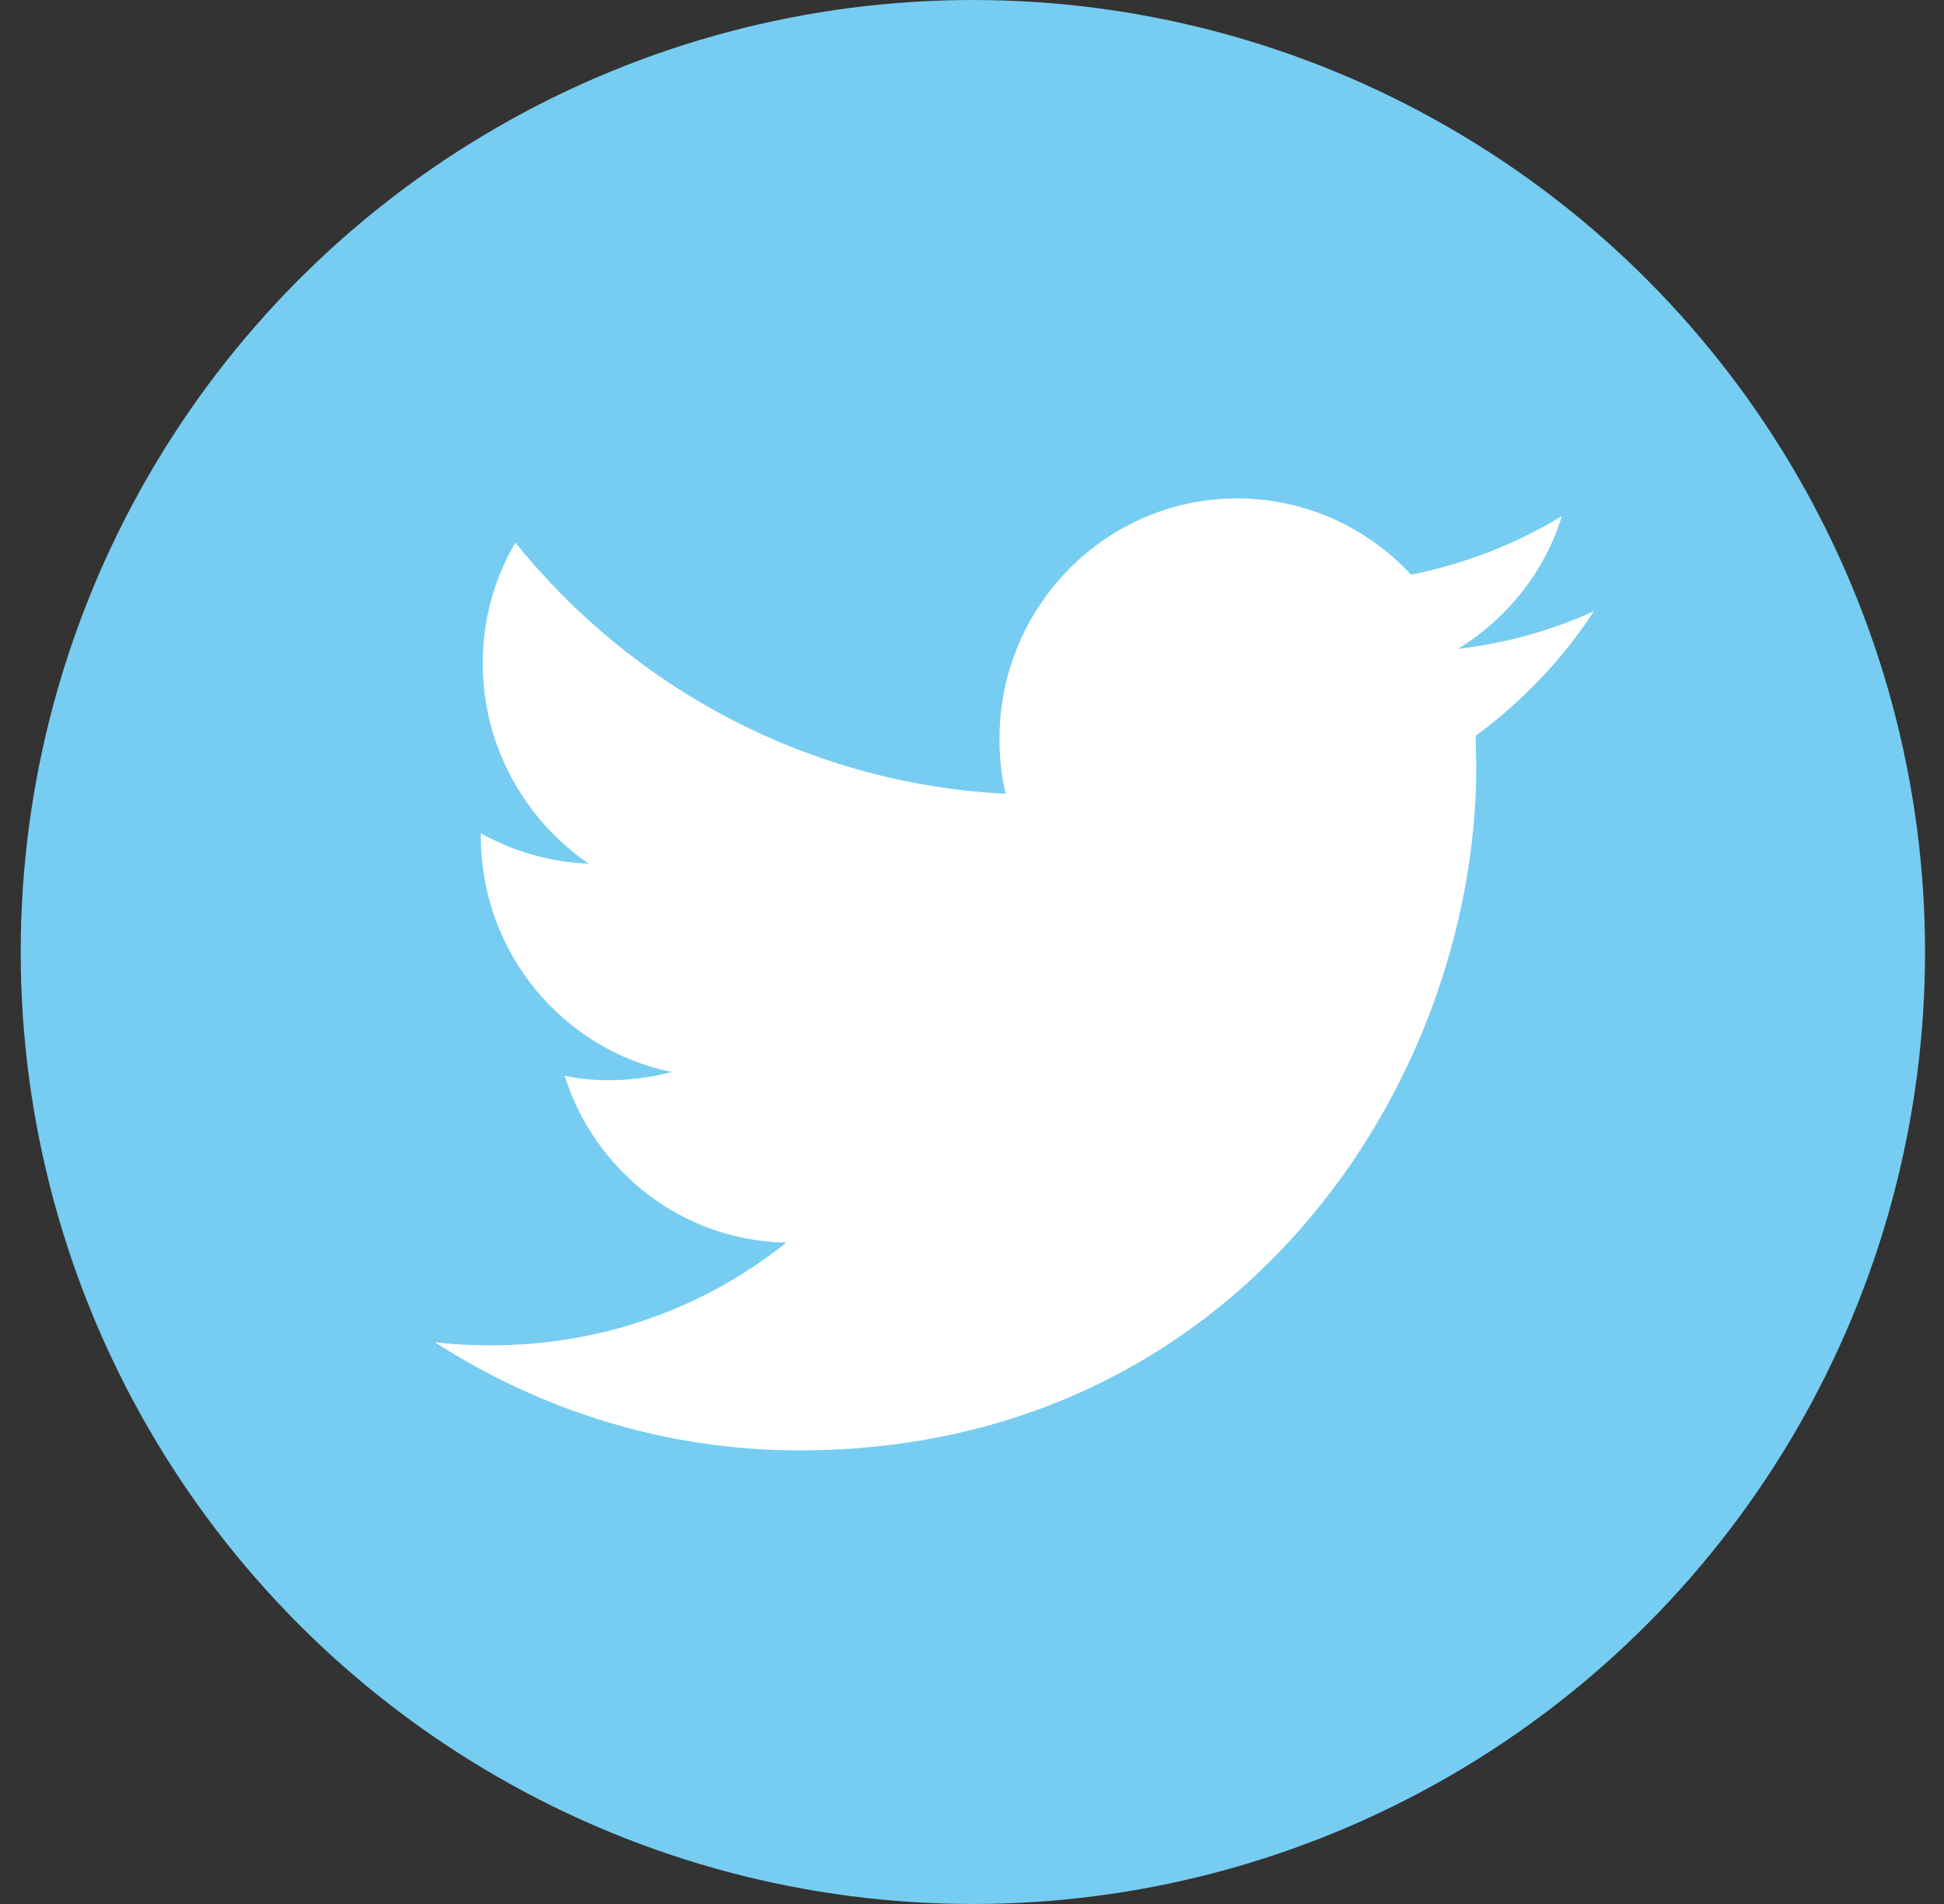
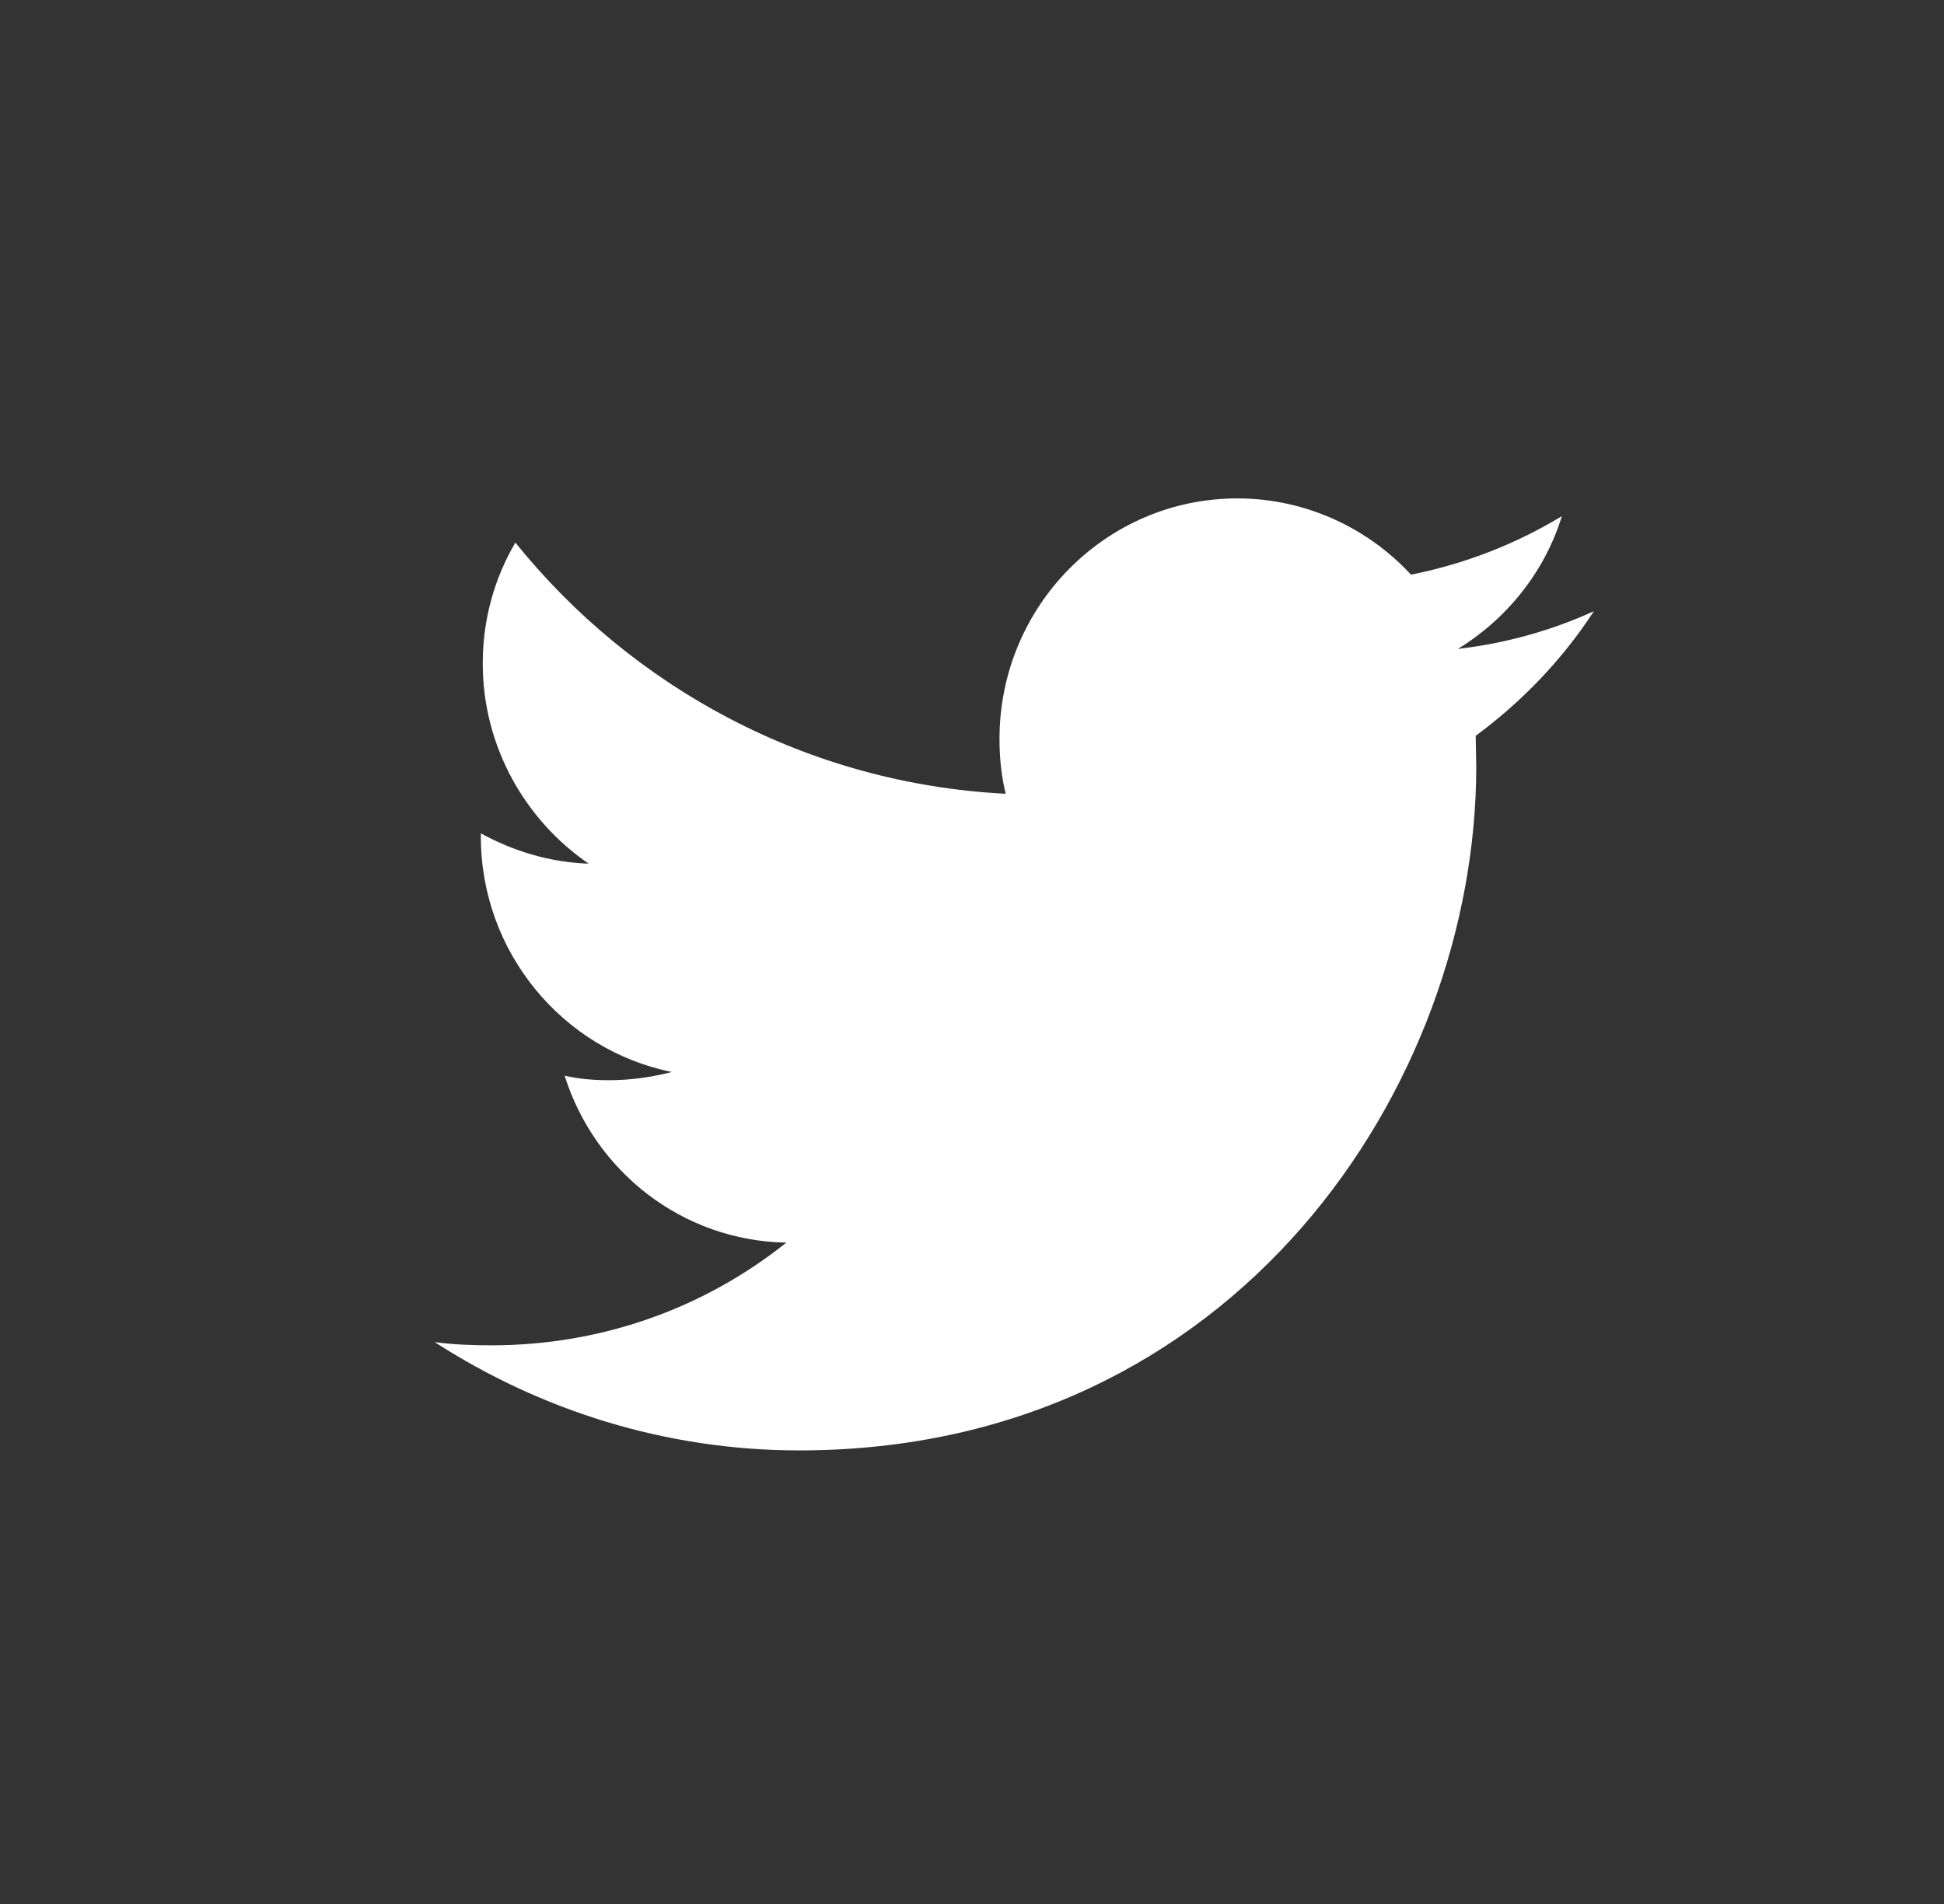
<svg xmlns="http://www.w3.org/2000/svg" xmlns:xlink="http://www.w3.org/1999/xlink" width="49px" height="48px" viewBox="0 0 49 48" version="1.1">
  <rect x="0" y="0" width="49" height="48" fill="#333333" stroke="none" />
  <title>twitter</title>
  <defs>
    <polygon id="path-1" points="0 0 37.565 0 37.565 37.565 0 37.565" />
  </defs>
  <g id="Page-1" stroke="none" stroke-width="1" fill="none" fill-rule="evenodd">
-     <circle id="Oval-Copy" fill="#76CDF1" fill-rule="nonzero" cx="24.522" cy="24" r="24" />
    <g id="Group-3-Copy-2" transform="translate(6.783, 6.261)">
      <mask id="mask-2" fill="white">
        <use xlink:href="#path-1" />
      </mask>
      <g id="Clip-2" />
      <path d="M30.413,12.289 L30.427,13.067 C30.427,21.065 24.387,30.304 13.363,30.304 C9.98,30.304 6.829,29.286 4.174,27.574 C4.638,27.637 5.121,27.655 5.6,27.655 C8.412,27.655 10.988,26.702 13.037,25.066 C10.414,25.019 8.211,23.272 7.449,20.858 C7.805,20.94 8.179,20.971 8.566,20.971 C9.126,20.971 9.654,20.893 10.151,20.764 C7.403,20.209 5.337,17.748 5.337,14.829 L5.337,14.748 C6.145,15.192 7.076,15.48 8.054,15.512 C6.455,14.416 5.385,12.558 5.385,10.464 C5.385,9.351 5.679,8.32 6.207,7.417 C9.157,11.082 13.58,13.496 18.567,13.75 C18.456,13.303 18.41,12.844 18.41,12.367 C18.41,9.019 21.097,6.304 24.403,6.304 C26.126,6.304 27.696,7.05 28.782,8.226 C30.147,7.956 31.435,7.448 32.585,6.752 C32.152,8.16 31.189,9.351 29.963,10.098 C31.172,9.957 32.321,9.637 33.391,9.148 C32.6,10.367 31.576,11.431 30.413,12.289 L30.413,12.289 Z" id="Fill-1" fill="#FFFFFF" mask="url(#mask-2)" />
    </g>
  </g>
</svg>